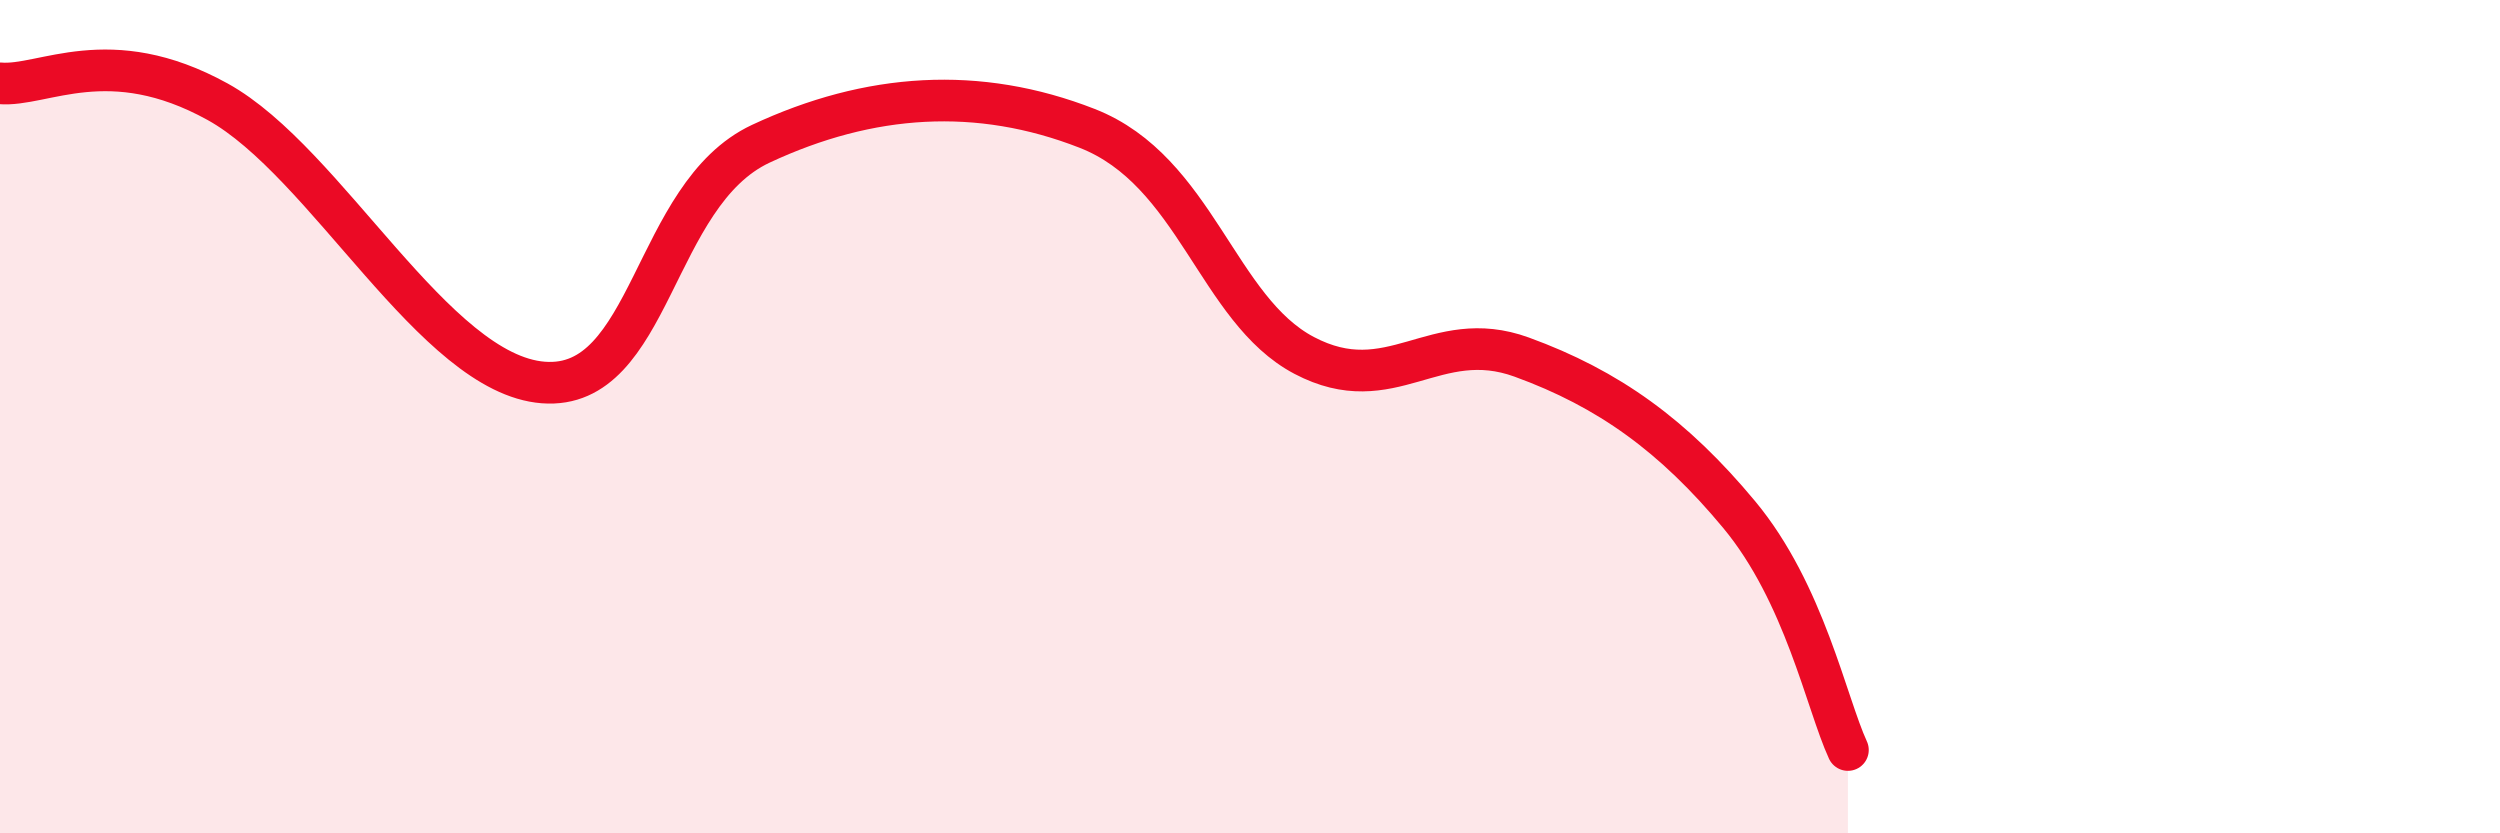
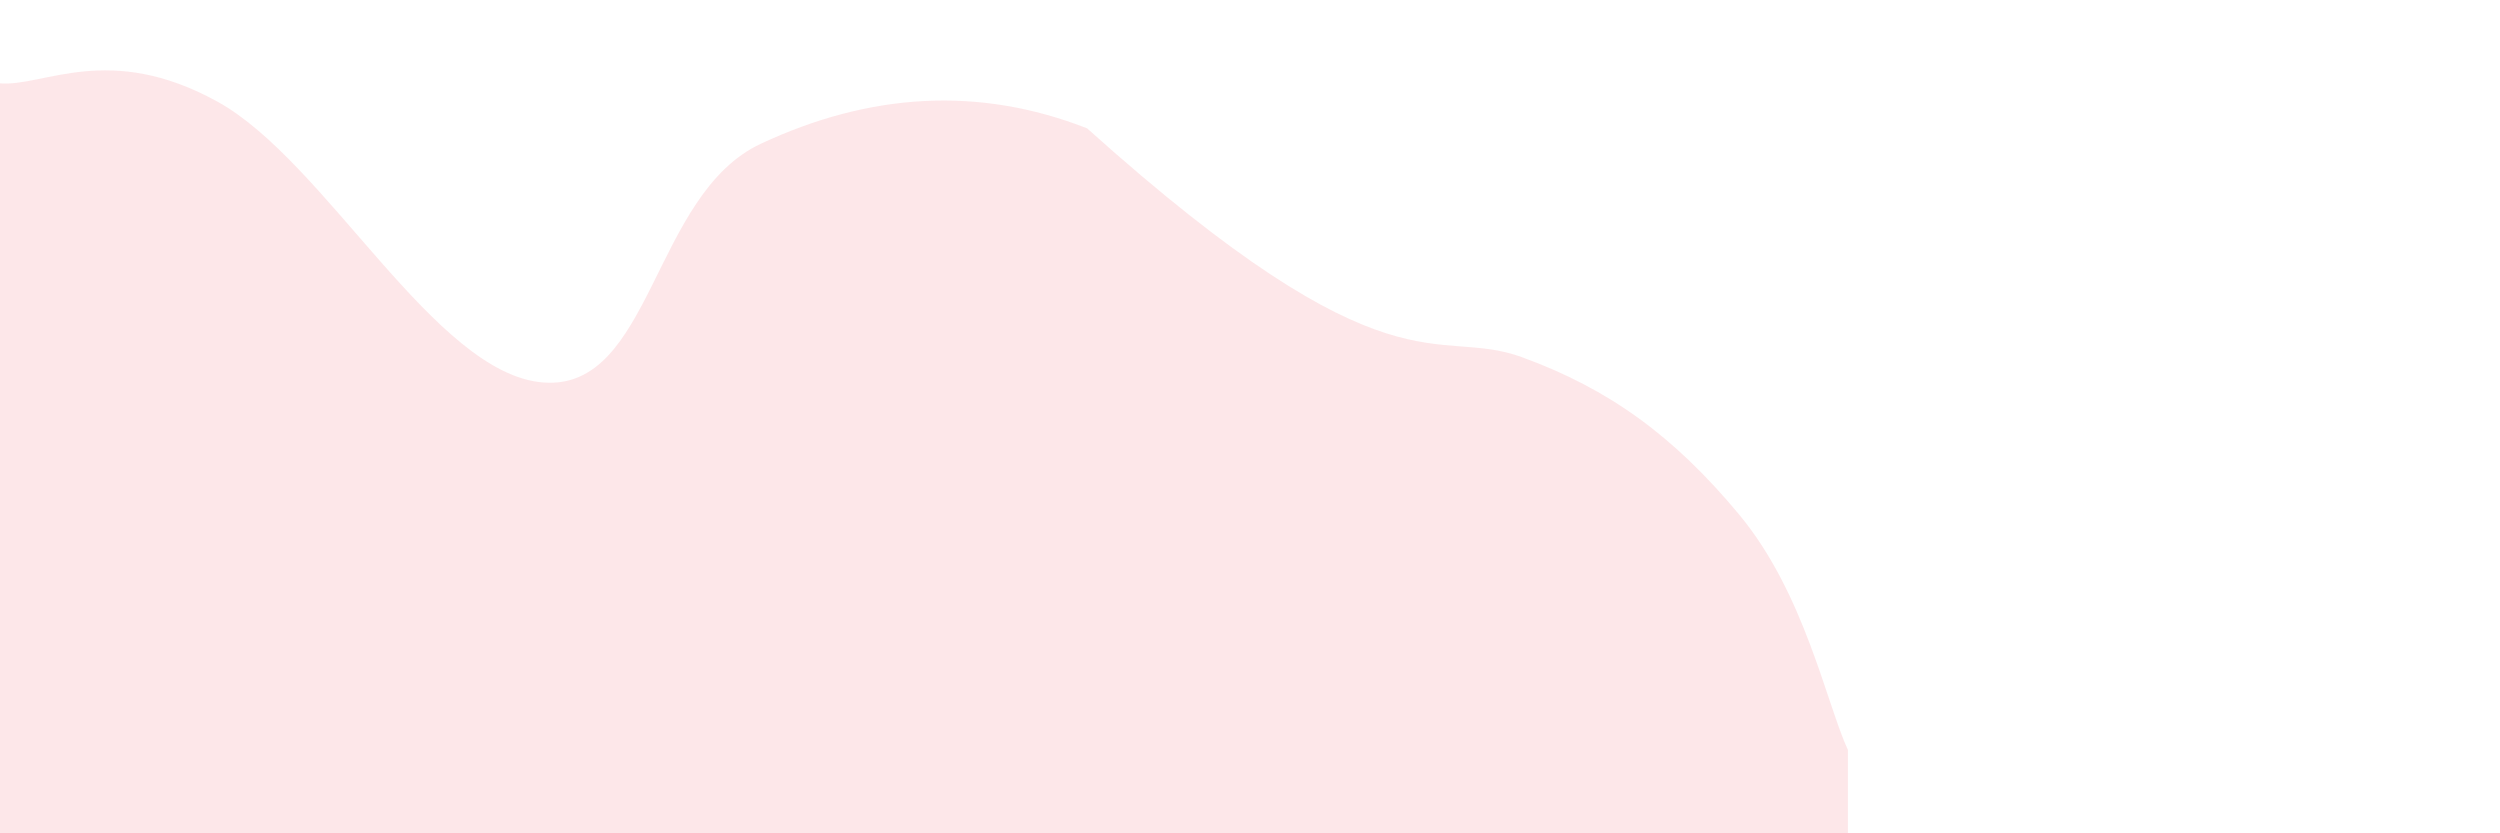
<svg xmlns="http://www.w3.org/2000/svg" width="60" height="20" viewBox="0 0 60 20">
-   <path d="M 0,2 C 1.04,2.09 2.61,1 5.22,2.44 C 7.83,3.88 10.43,8.98 13.04,9.18 C 15.65,9.38 15.65,4.67 18.26,3.45 C 20.87,2.23 23.48,2.06 26.09,3.08 C 28.7,4.1 29.21,7.43 31.3,8.53 C 33.39,9.63 34.43,7.81 36.52,8.57 C 38.61,9.33 40.17,10.46 41.74,12.35 C 43.31,14.24 43.83,16.87 44.35,18L44.35 20L0 20Z" fill="#EB0A25" opacity="0.1" stroke-linecap="round" stroke-linejoin="round" />
-   <path d="M 0,2 C 1.04,2.09 2.61,1 5.22,2.44 C 7.83,3.88 10.43,8.98 13.04,9.18 C 15.65,9.38 15.65,4.67 18.26,3.45 C 20.87,2.23 23.48,2.06 26.09,3.08 C 28.7,4.1 29.21,7.43 31.3,8.53 C 33.39,9.63 34.43,7.81 36.52,8.57 C 38.61,9.33 40.17,10.46 41.74,12.35 C 43.31,14.24 43.83,16.87 44.35,18" stroke="#EB0A25" stroke-width="1" fill="none" stroke-linecap="round" stroke-linejoin="round" />
+   <path d="M 0,2 C 1.04,2.09 2.61,1 5.22,2.44 C 7.83,3.88 10.43,8.98 13.04,9.18 C 15.65,9.38 15.65,4.67 18.26,3.45 C 20.87,2.23 23.48,2.06 26.09,3.08 C 33.39,9.63 34.43,7.81 36.52,8.57 C 38.61,9.33 40.17,10.46 41.74,12.35 C 43.31,14.24 43.83,16.87 44.35,18L44.35 20L0 20Z" fill="#EB0A25" opacity="0.1" stroke-linecap="round" stroke-linejoin="round" />
</svg>